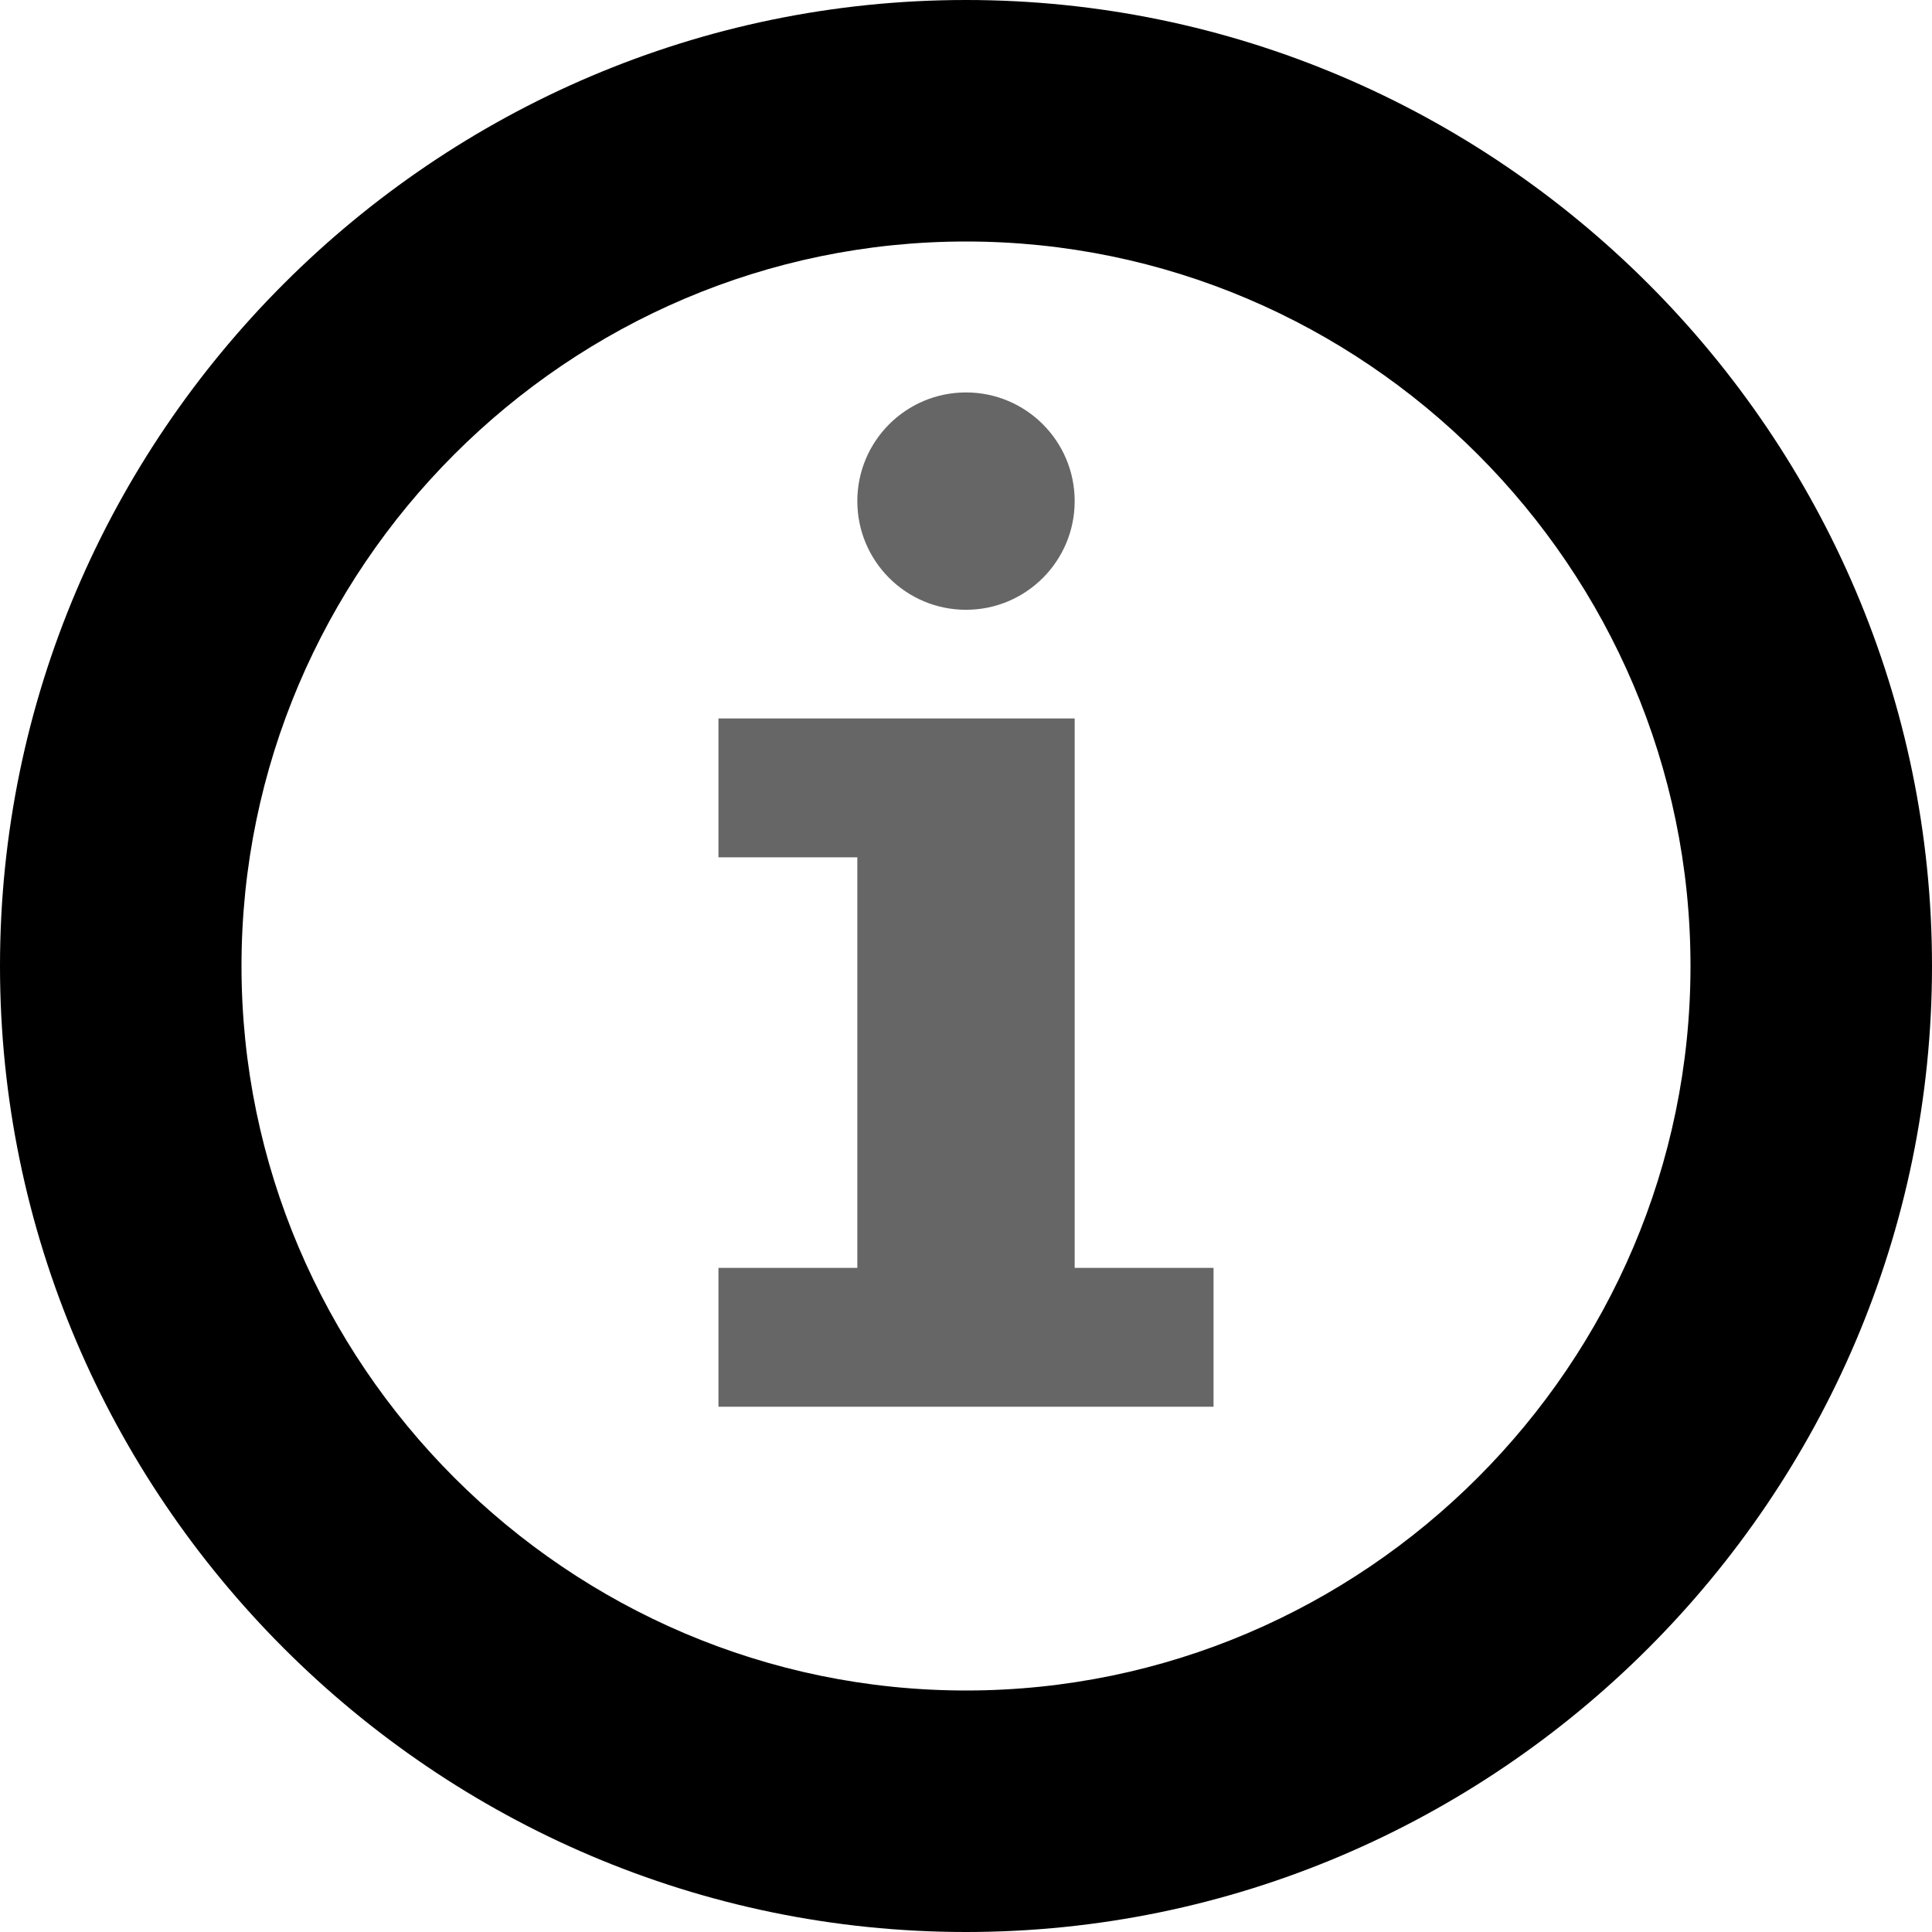
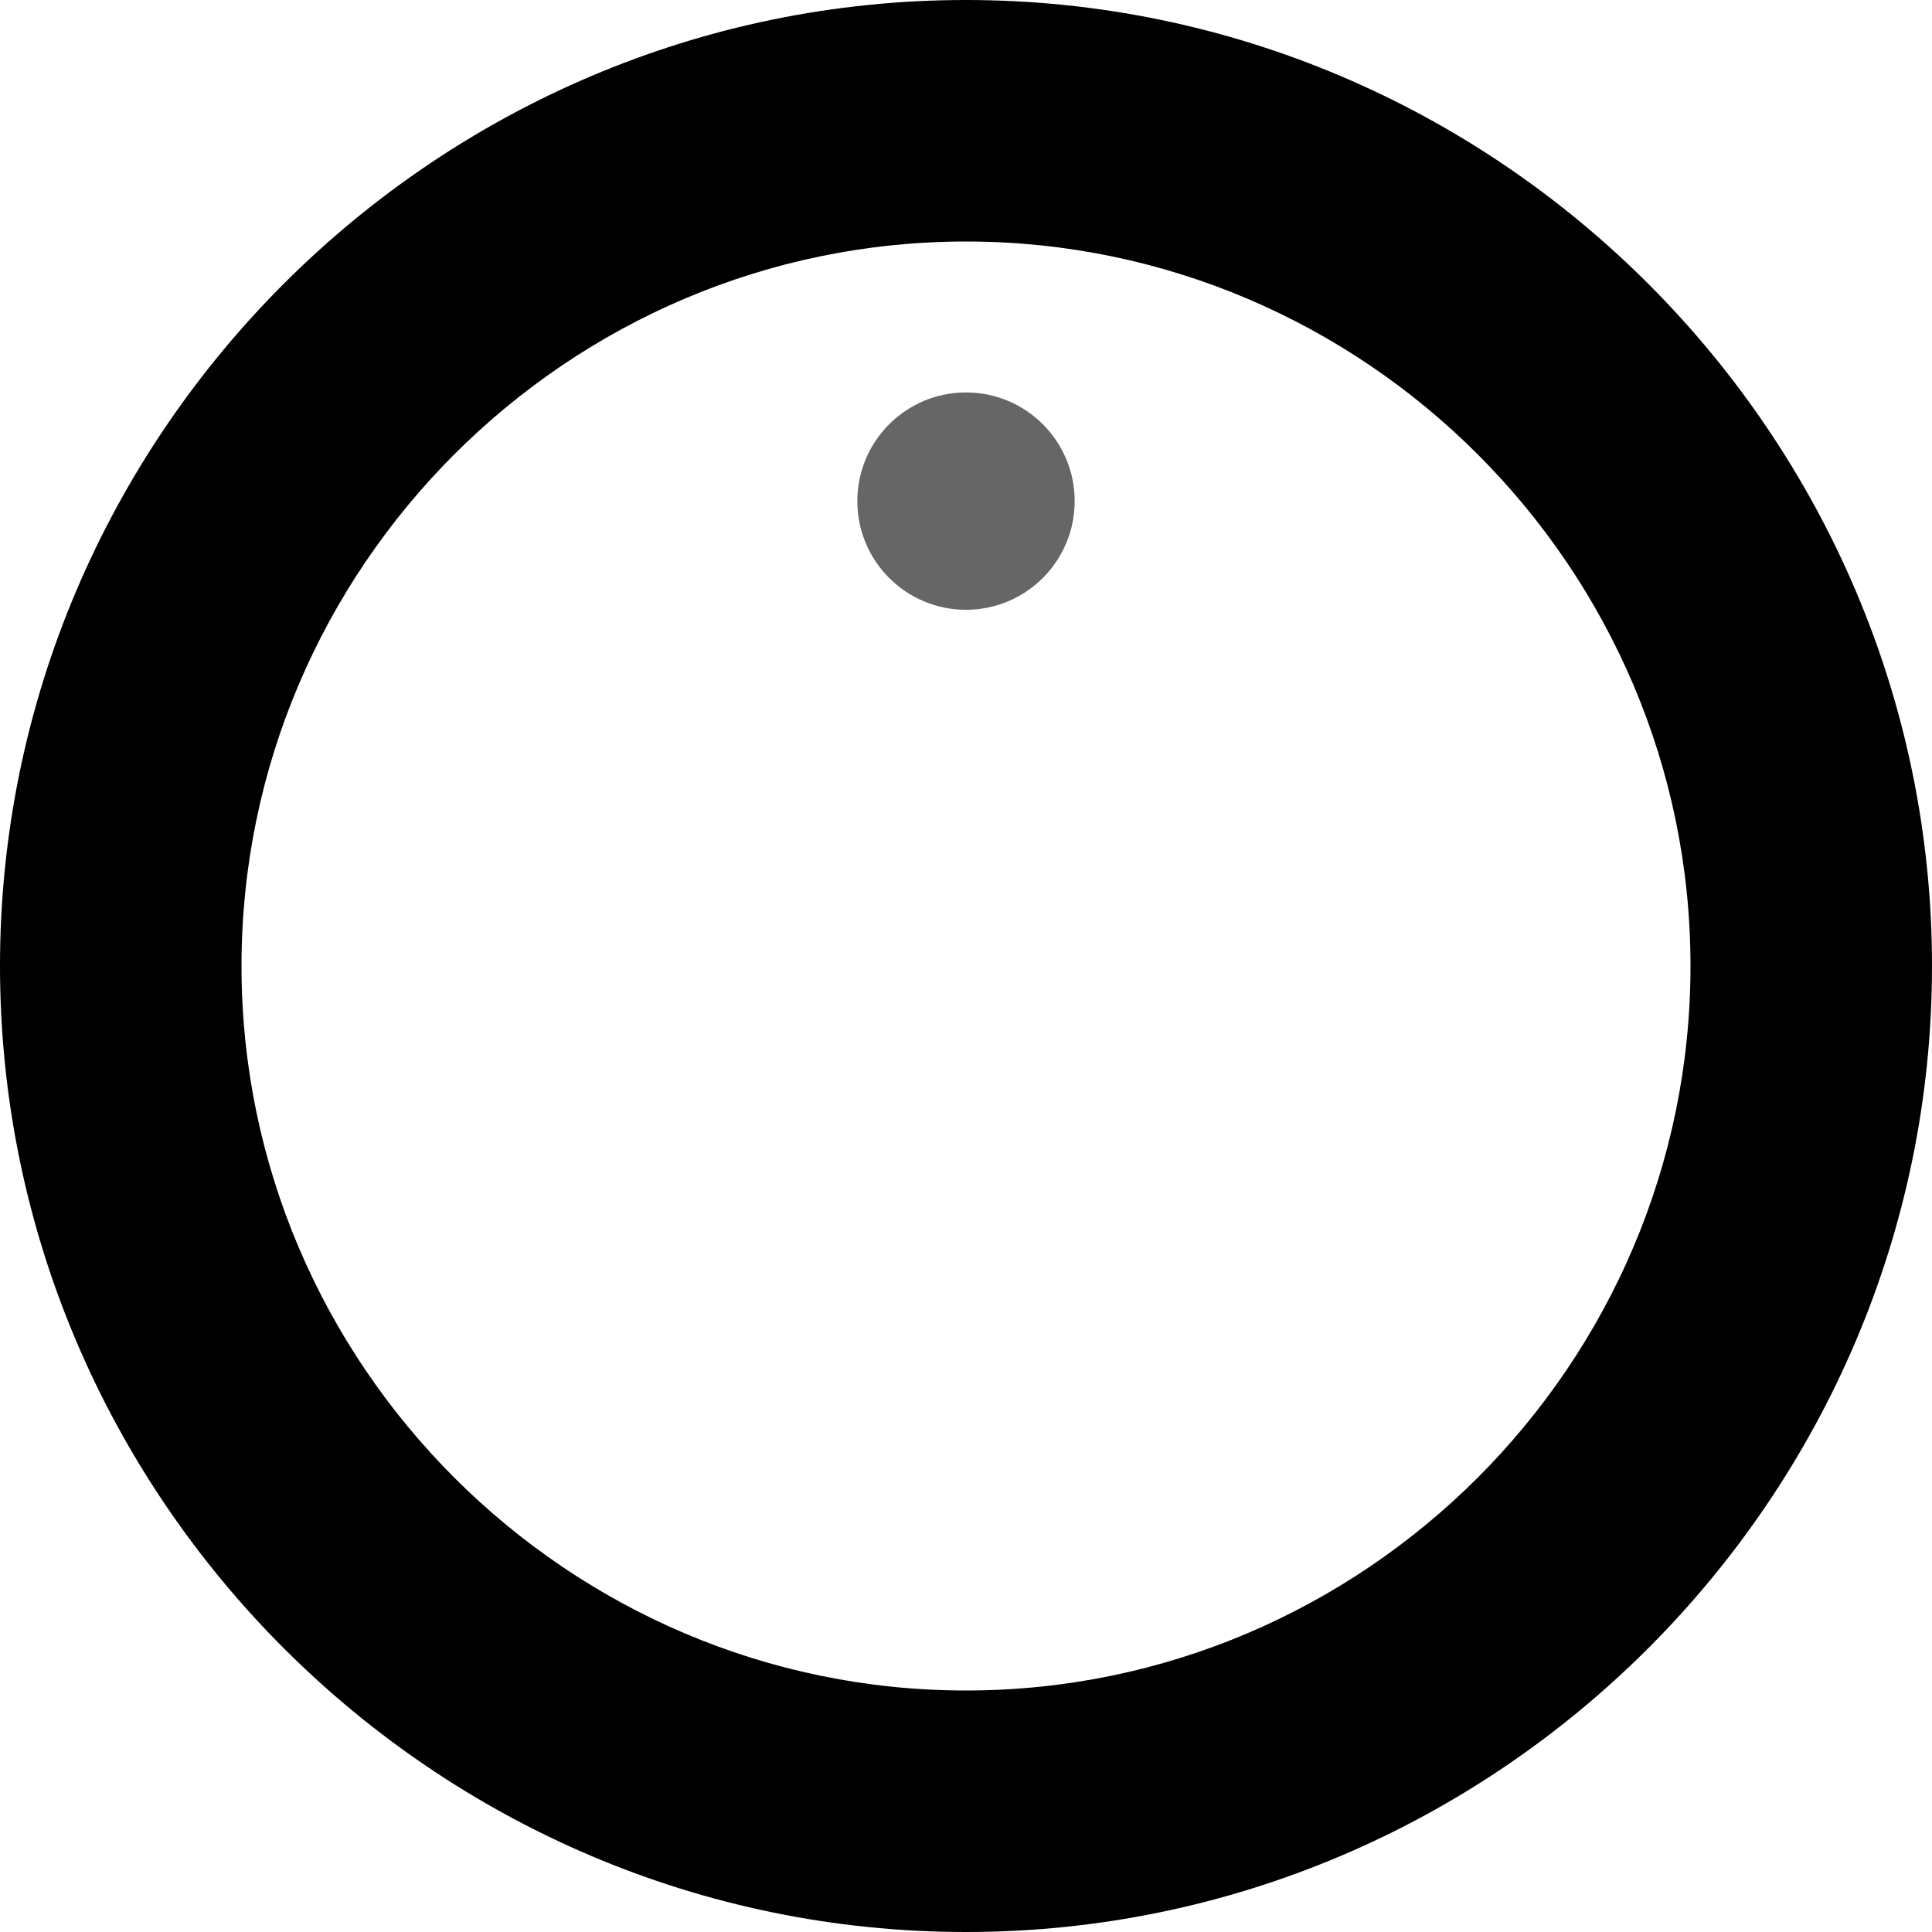
<svg xmlns="http://www.w3.org/2000/svg" version="1.1" id="Calque_1" x="0px" y="0px" viewBox="0 0 32 32" enable-background="new 0 0 32 32" xml:space="preserve">
  <g>
    <g>
-       <polygon fill="#666666" points="17.8,21 17.8,11.9 11.9,11.9 11.9,14.2 14.2,14.2 14.2,21 11.9,21 11.9,23.3 20.1,23.3 20.1,21       " />
      <circle fill="#666666" cx="16" cy="8.3" r="1.8" />
    </g>
-     <path d="M16,32C7.2,32,0,24.8,0,16C0,7.2,7.2,0,16,0c8.8,0,16,7.2,16,16C32,24.8,24.8,32,16,32L16,32z M16,4C9.4,4,4,9.4,4,16   s5.4,12,12,12s12-5.4,12-12S22.6,4,16,4z" />
+     <path d="M16,32C7.2,32,0,24.8,0,16C0,7.2,7.2,0,16,0c8.8,0,16,7.2,16,16C32,24.8,24.8,32,16,32z M16,4C9.4,4,4,9.4,4,16   s5.4,12,12,12s12-5.4,12-12S22.6,4,16,4z" />
  </g>
</svg>